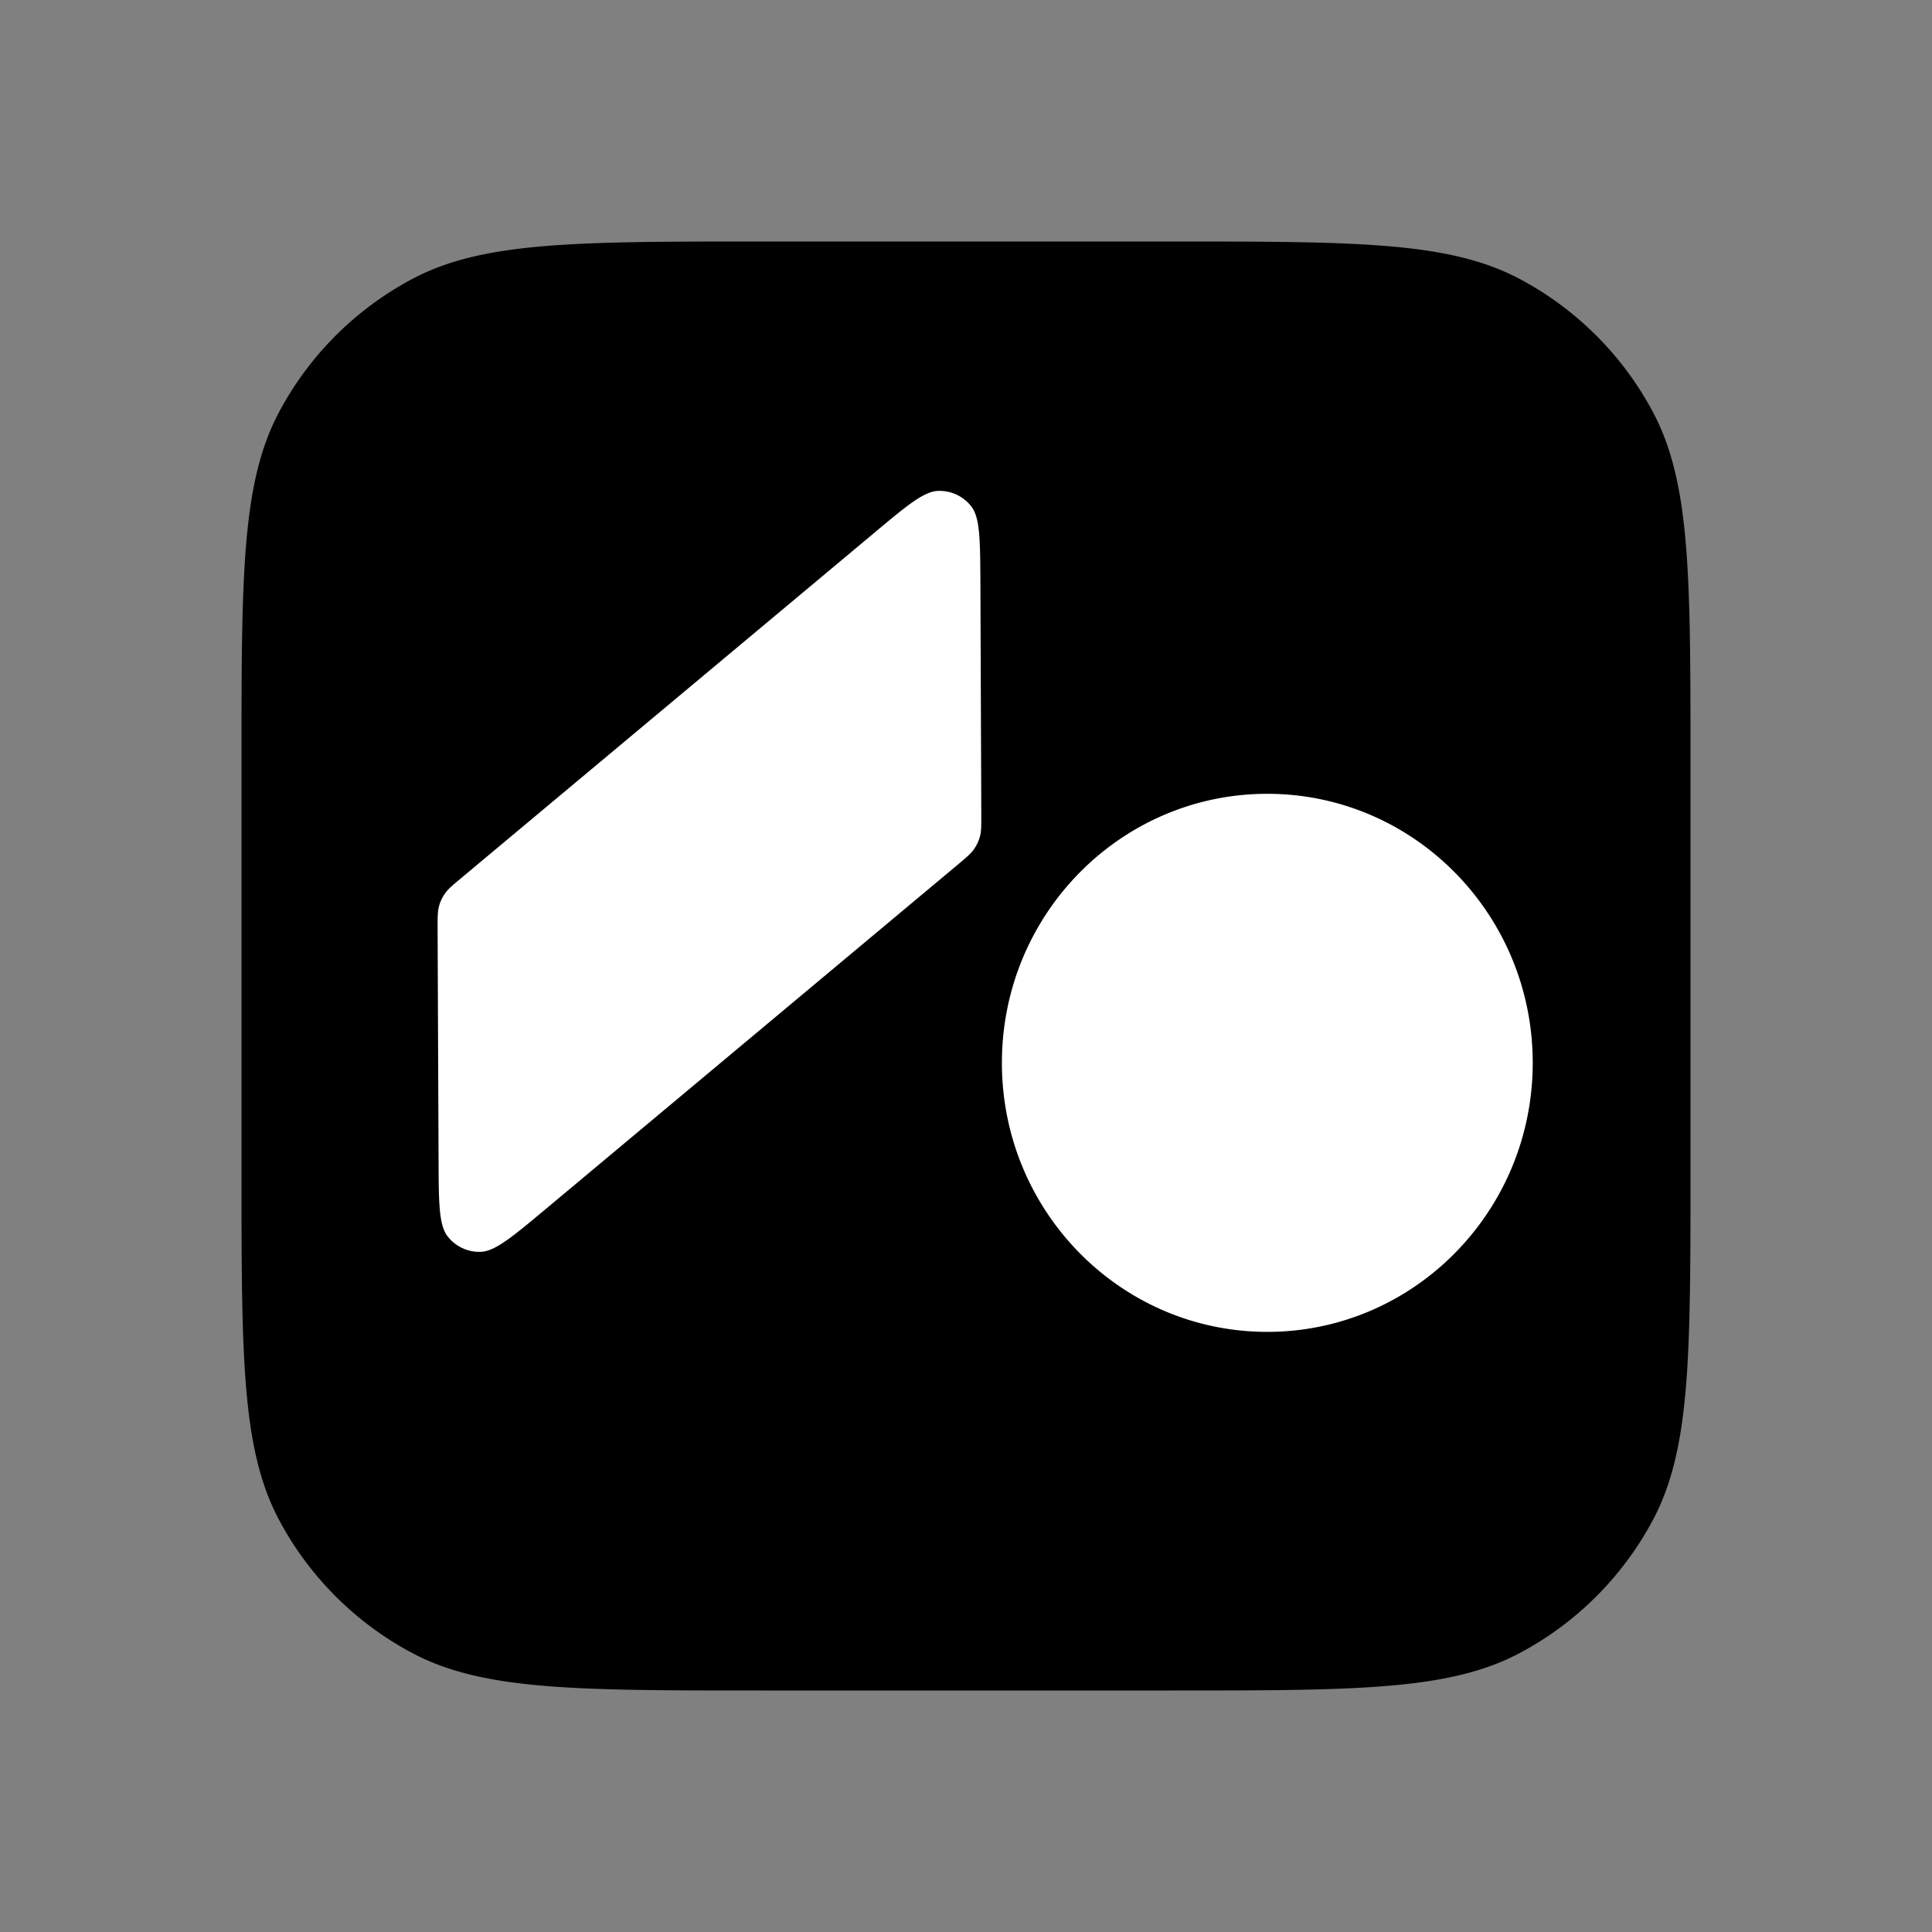
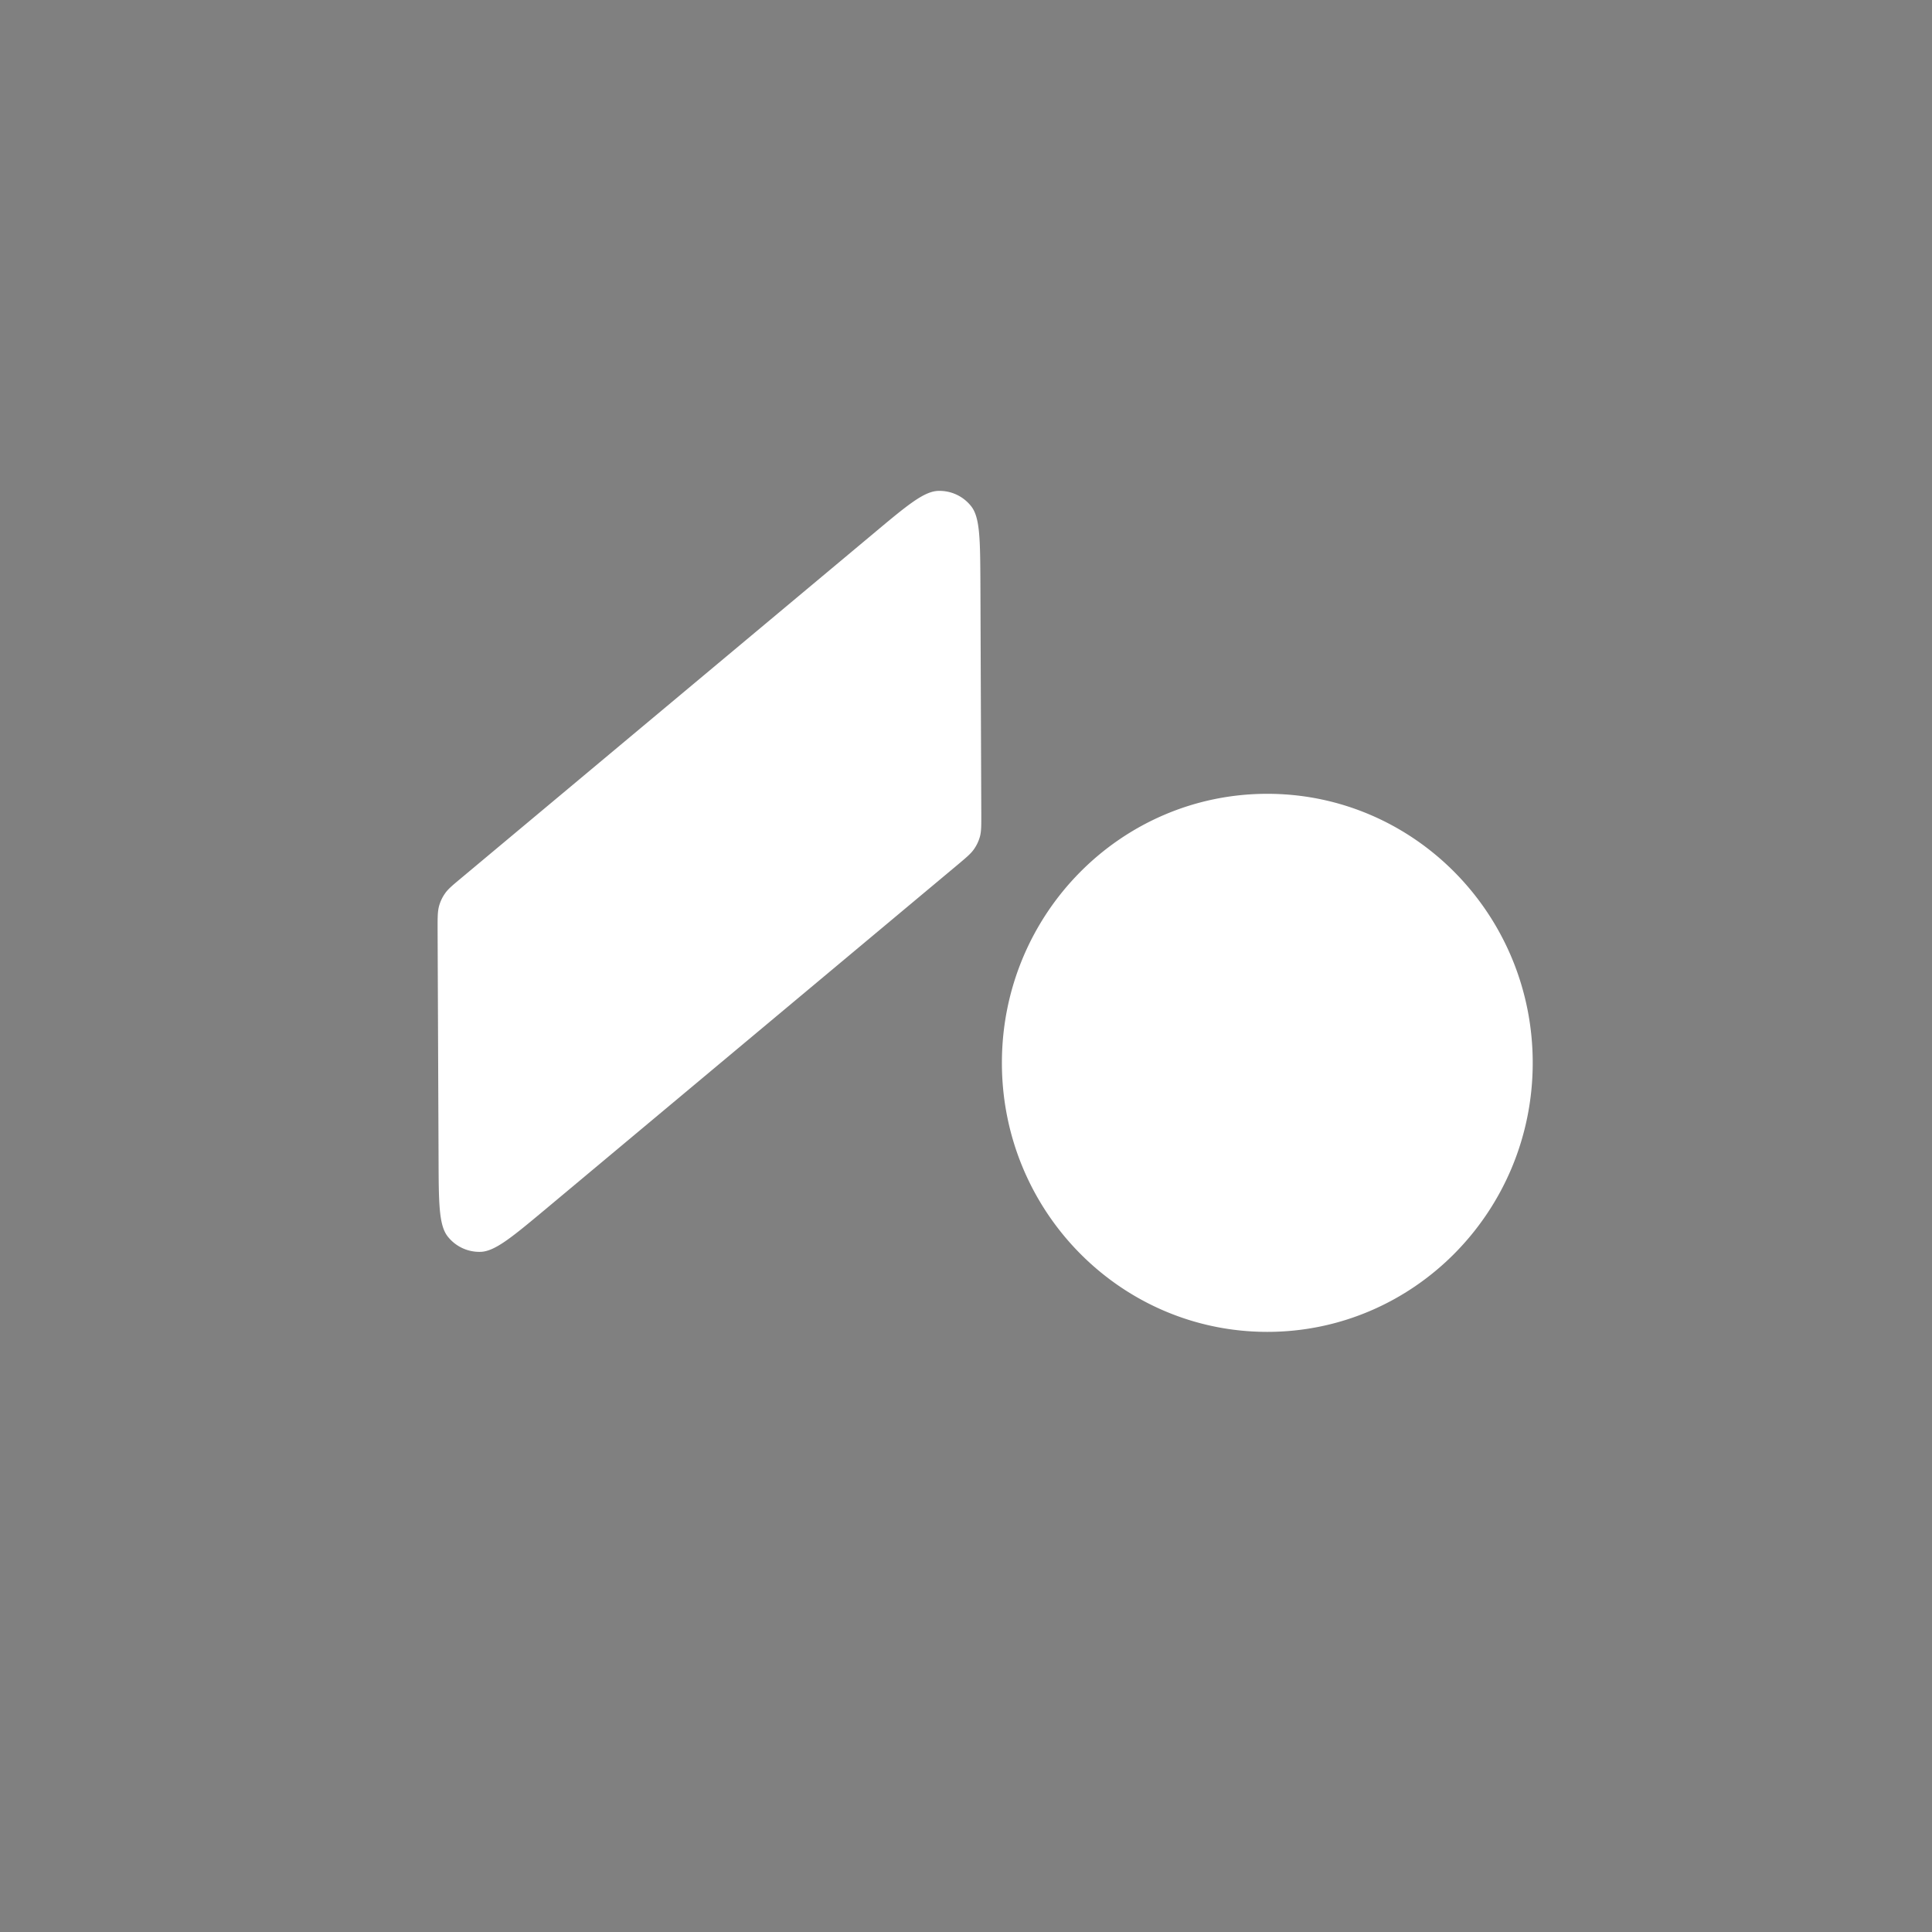
<svg xmlns="http://www.w3.org/2000/svg" fill="none" height="24" width="24">
  <rect width="100%" height="100%" fill="#808080" stroke="none" />
-   <path d="M14.534 3c2.31 0 3.466 0 4.342.464a4 4 0 0 1 1.66 1.66C21 6 21 7.155 21 9.466v5.068c0 2.31 0 3.466-.464 4.342a4 4 0 0 1-1.66 1.66C18 21 16.845 21 14.534 21H9.466c-2.31 0-3.466 0-4.342-.464a4 4 0 0 1-1.66-1.66C3 18 3 16.845 3 14.534V9.466C3 7.156 3 6 3.464 5.124a4 4 0 0 1 1.66-1.66C6 3 7.155 3 9.466 3z" fill="#000" style="mix-blend-mode:hard-light" />
  <path d="M12.19 10.113c0 .14.001.21-.016.276a.5.5 0 0 1-.075.16c-.039.056-.093.101-.2.191l-5.116 4.276c-.424.354-.636.531-.816.535a.5.5 0 0 1-.403-.188c-.113-.14-.114-.415-.116-.967l-.012-2.86c0-.14 0-.21.017-.276a.5.5 0 0 1 .075-.161c.038-.055.092-.1.2-.19l5.116-4.276c.424-.355.635-.532.815-.535a.5.5 0 0 1 .403.188c.113.139.114.415.117.967zM15.743 16.545c1.82 0 3.297-1.497 3.297-3.342s-1.476-3.342-3.297-3.342-3.297 1.496-3.297 3.342 1.476 3.342 3.297 3.342" fill="#fff" />
</svg>